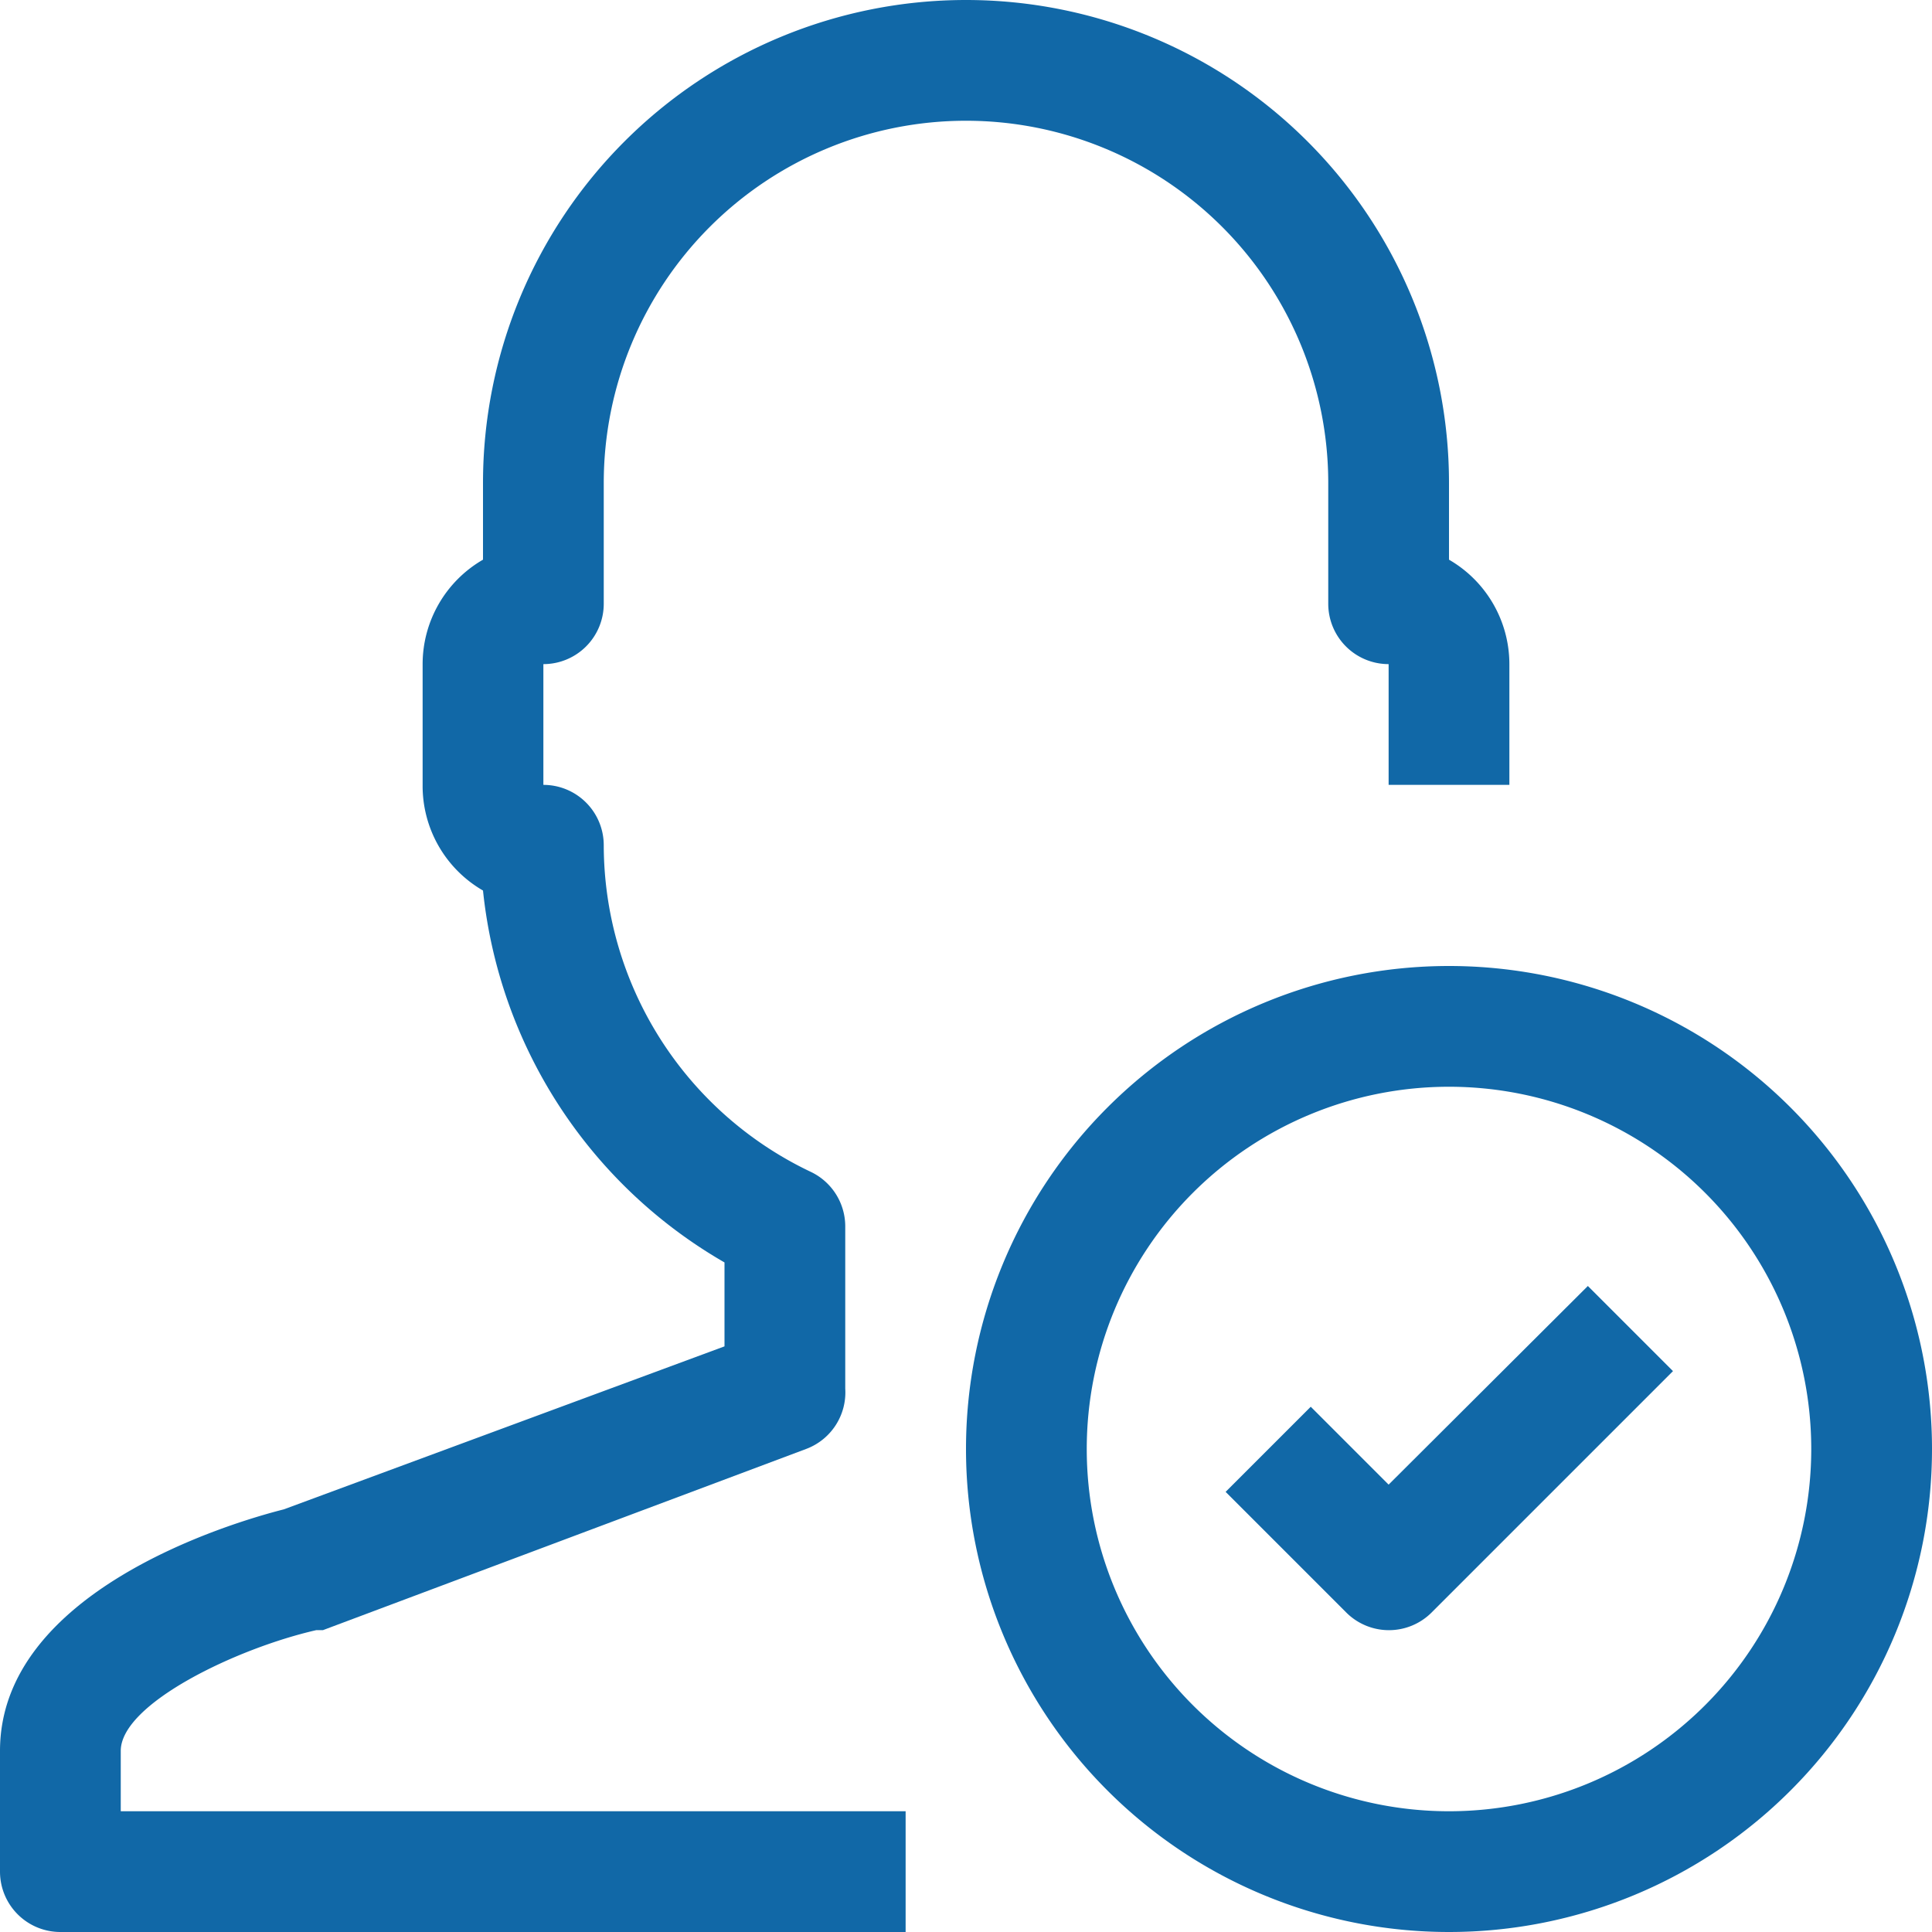
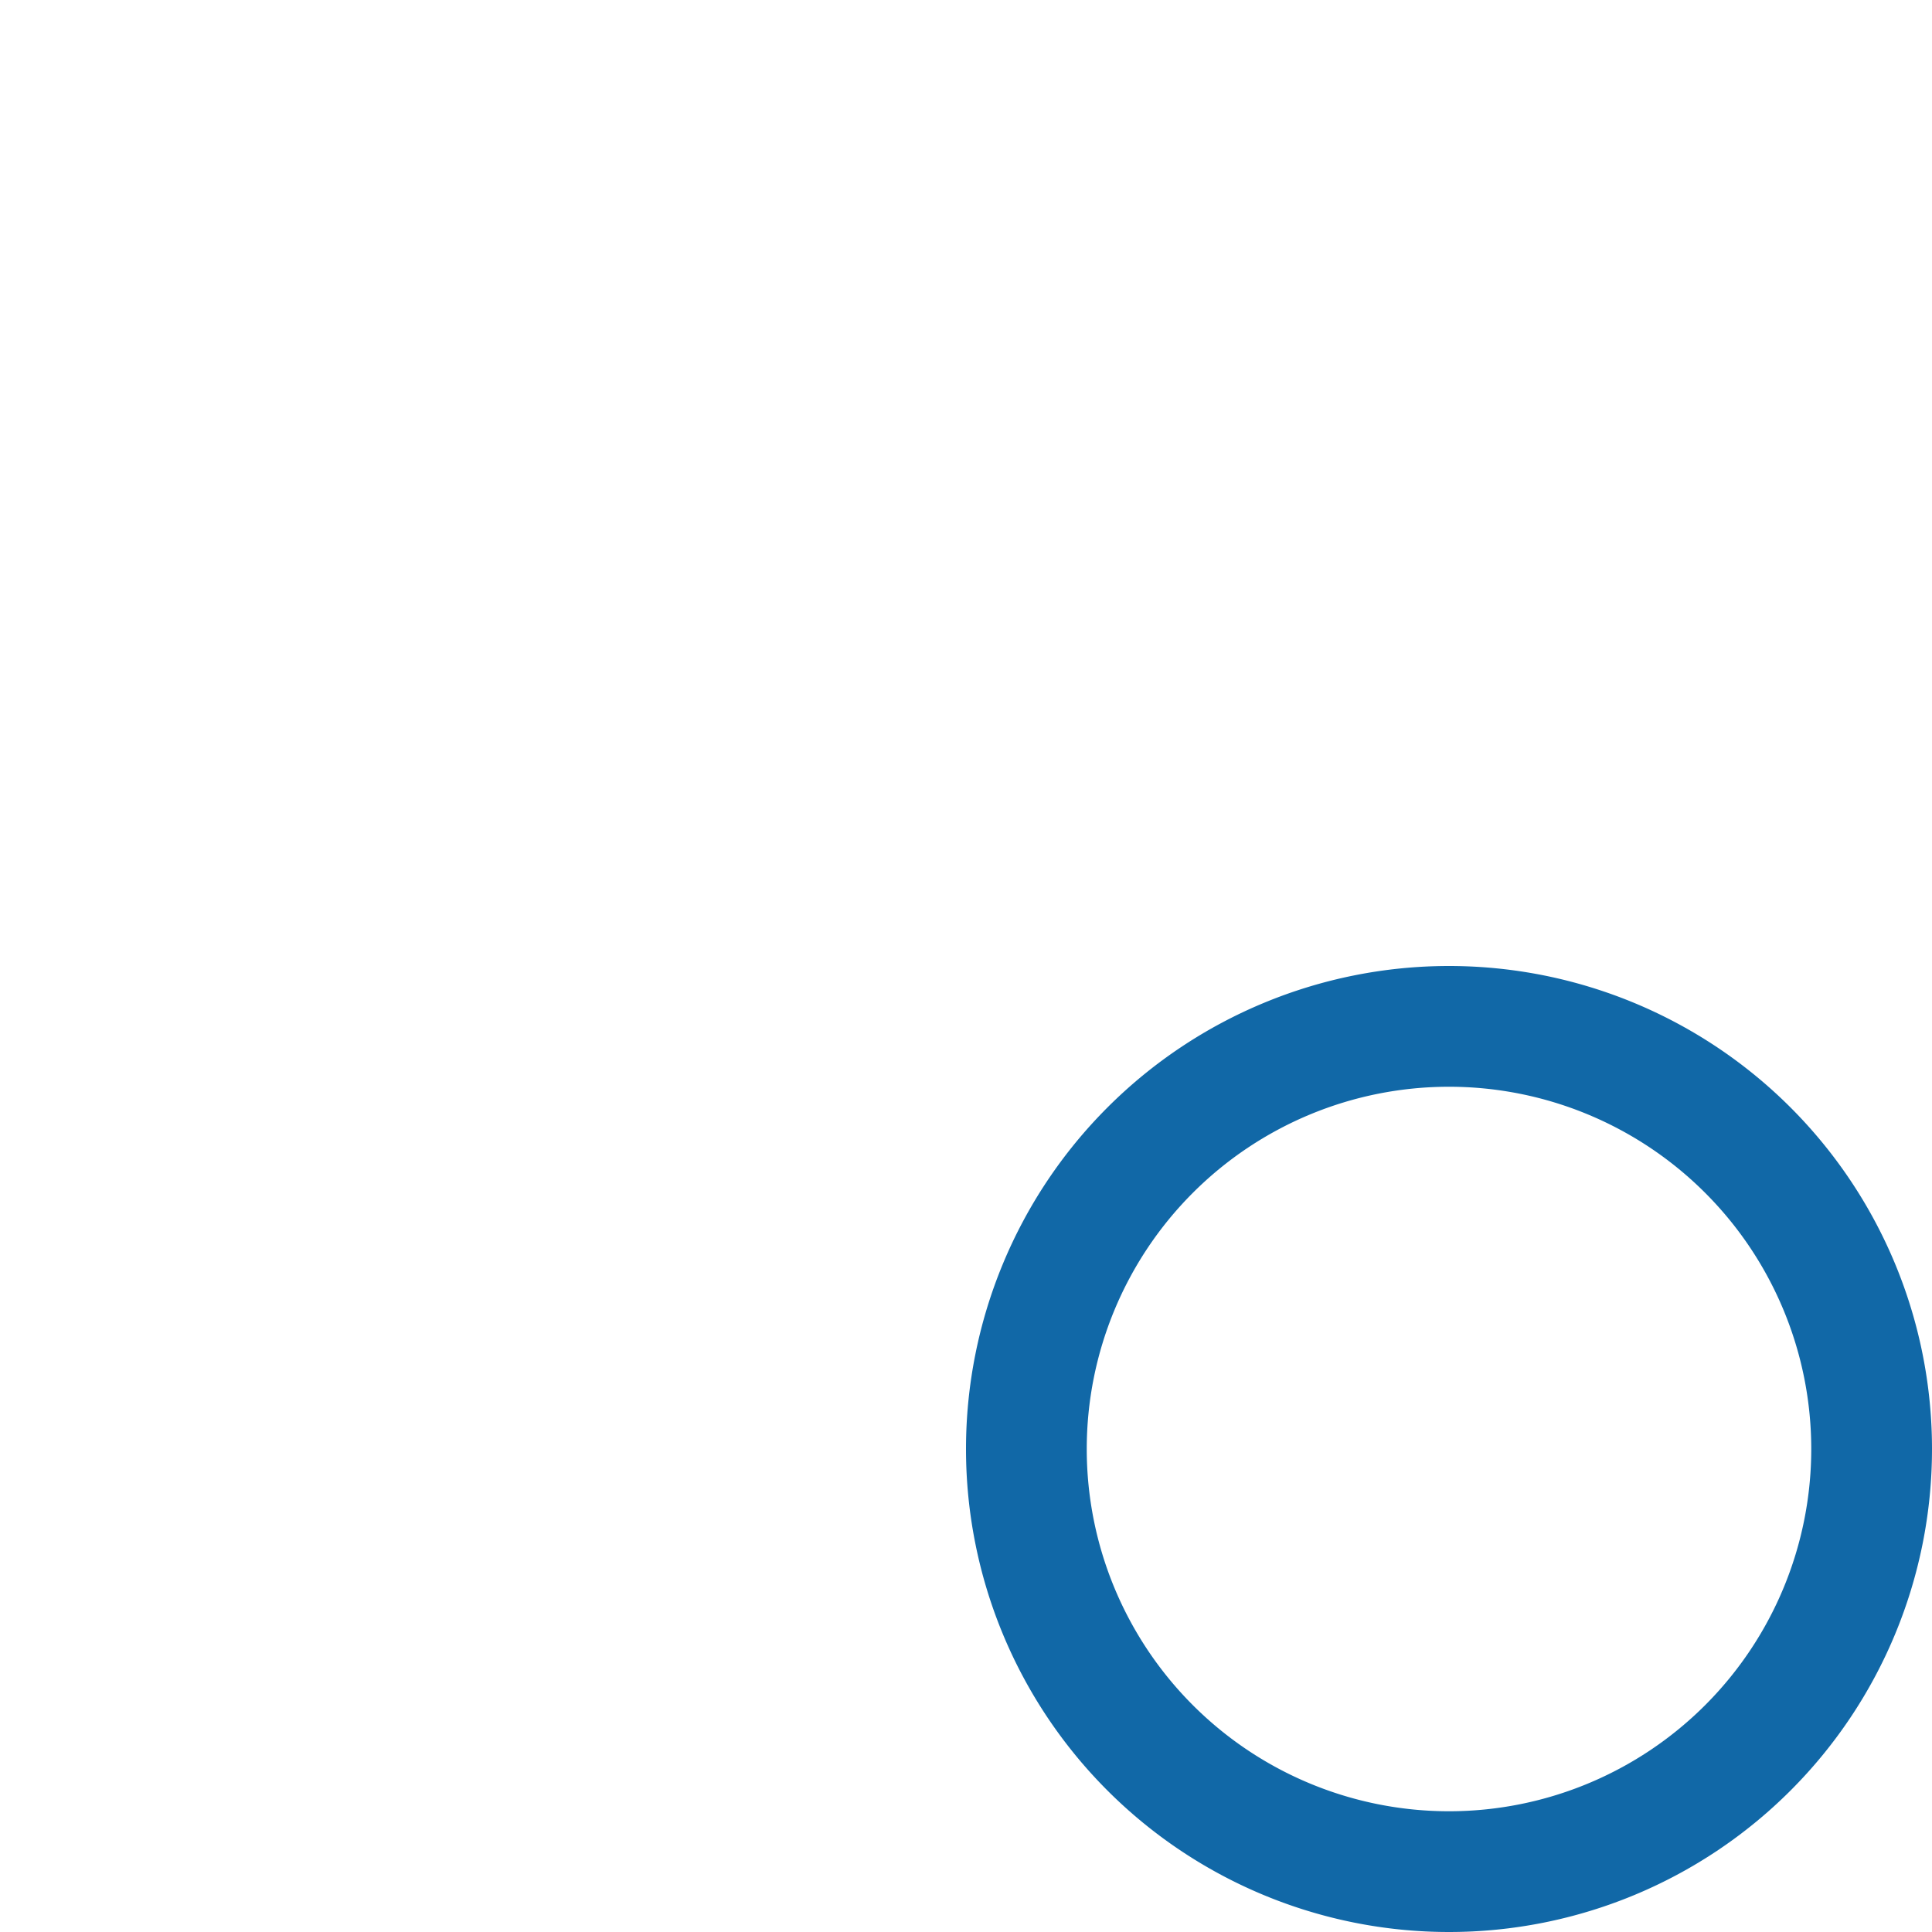
<svg xmlns="http://www.w3.org/2000/svg" style="fill:#1168a7" viewBox="0 0 32 32">
  <title>7-User-Check</title>
  <g id="_7-User-Check" data-name="7-User-Check">
-     <path d="M2,29c0-.78,1.92-1.7,3.24-2l.11,0,8-3A1,1,0,0,0,14,23V20.31a1,1,0,0,0-.57-.9A6,6,0,0,1,10,14a1,1,0,0,0-1-1V11a1,1,0,0,0,1-1V8A6,6,0,0,1,22,8v2a1,1,0,0,0,1,1v2h2V11a2,2,0,0,0-1-1.73V8A8,8,0,0,0,8,8V9.27A2,2,0,0,0,7,11v2a2,2,0,0,0,1,1.75,8.07,8.07,0,0,0,4,6.16v1.39L4.7,25c-.91.23-4.7,1.37-4.7,4v2a1,1,0,0,0,1,1H15V30H2Z" />
    <path d="M24,16a8,8,0,1,0,8,8A8,8,0,0,0,24,16Zm0,14a6,6,0,1,1,6-6A6,6,0,0,1,24,30Z" />
-     <path d="M23,24.59l-1.29-1.29-1.41,1.41,2,2a1,1,0,0,0,1.41,0l4-4-1.41-1.41Z" />
  </g>
</svg>